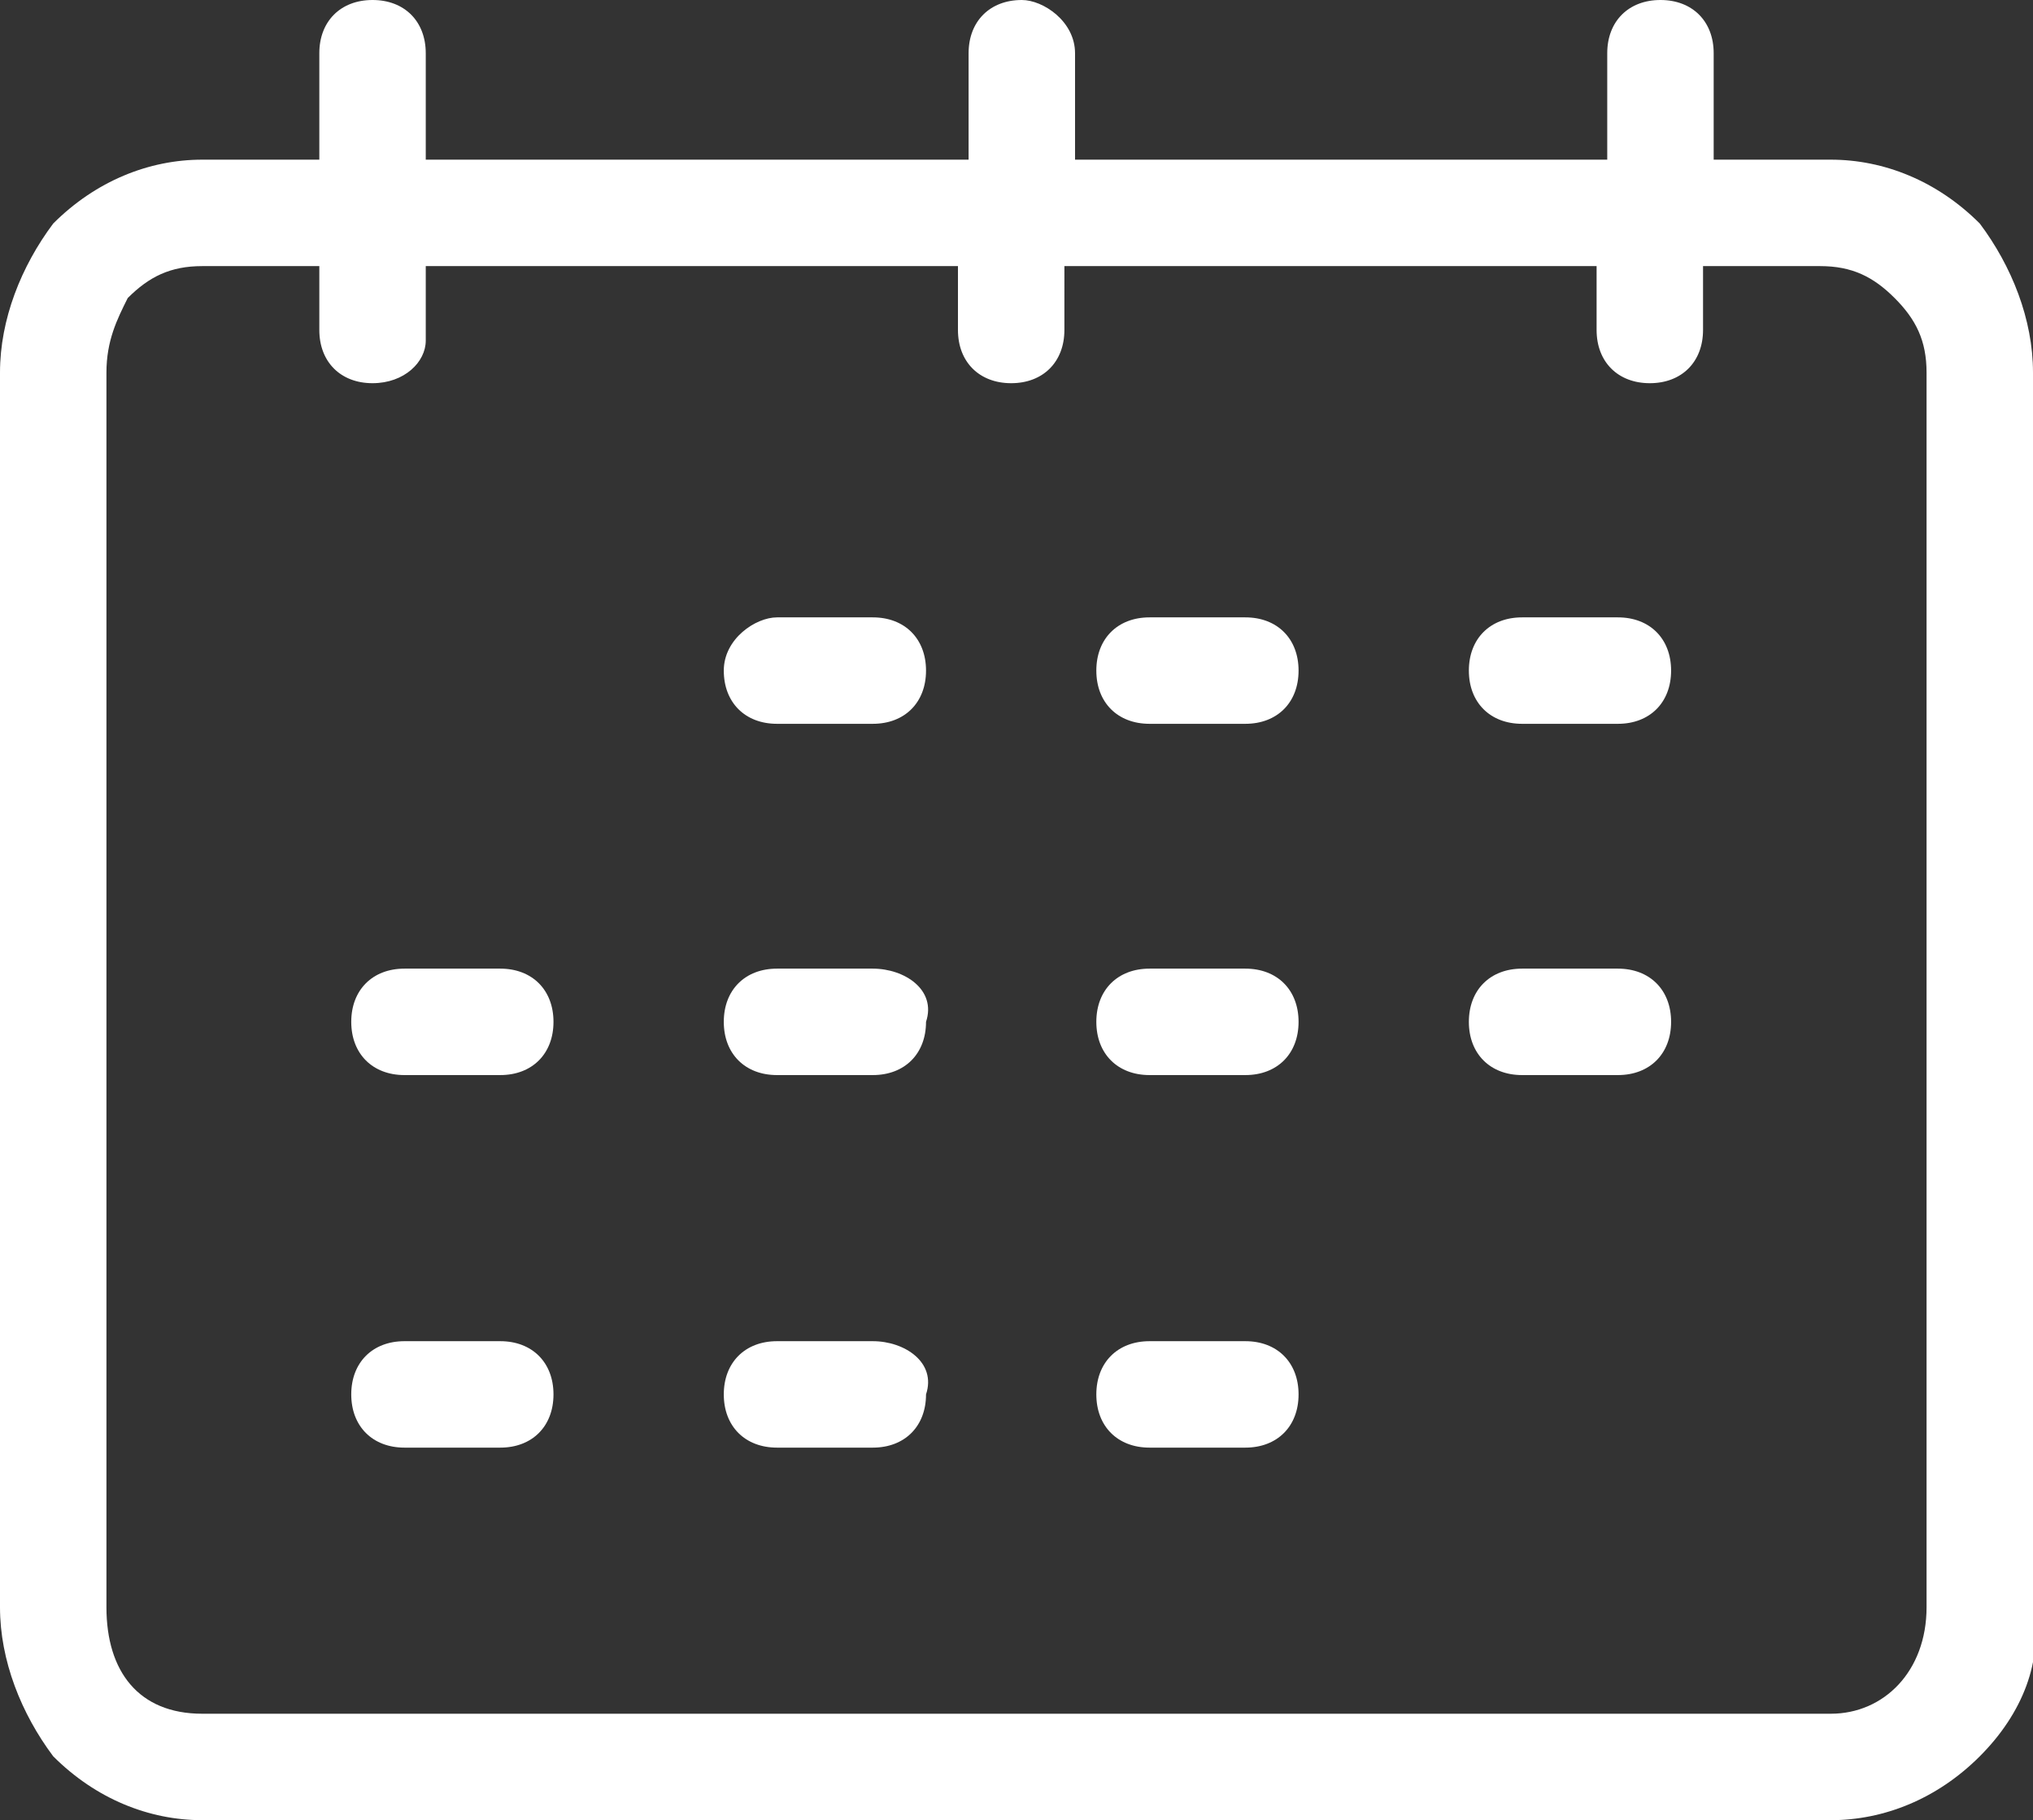
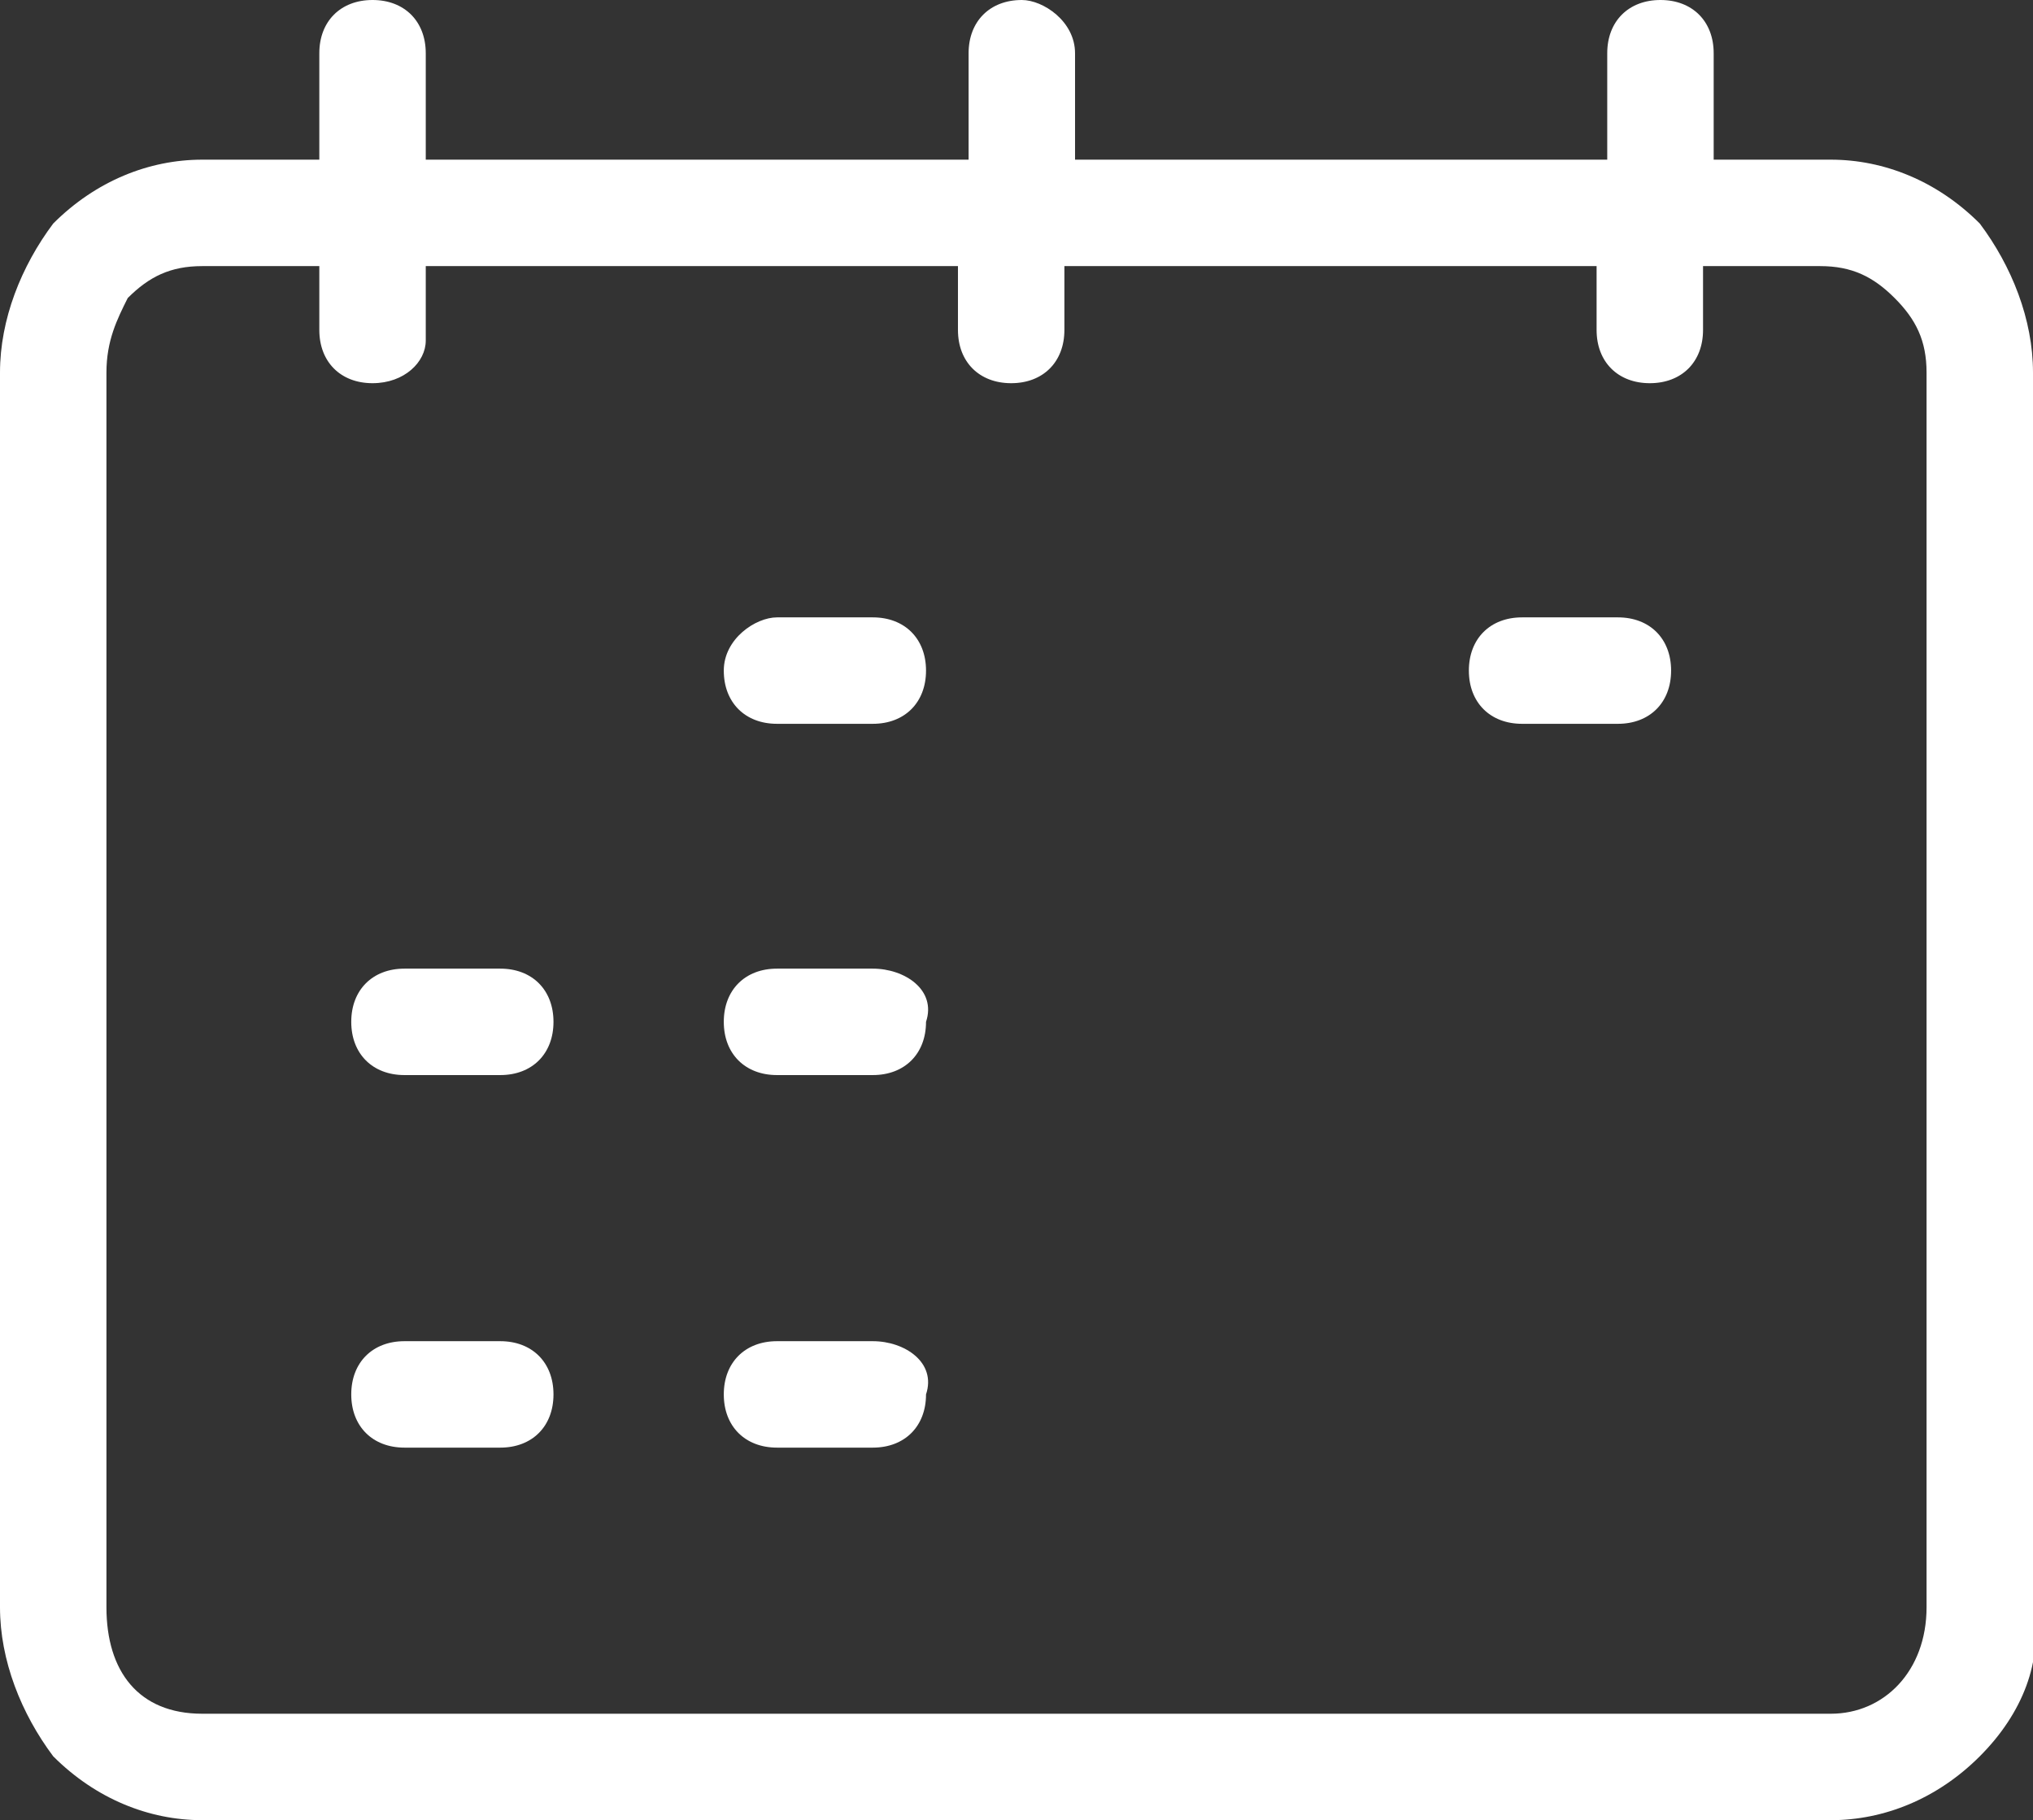
<svg xmlns="http://www.w3.org/2000/svg" version="1.1" id="Layer_1" x="0px" y="0px" viewBox="0 0 19.1 17.1" style="enable-background:new 0 0 19.1 17.1;" xml:space="preserve">
  <rect x="0" y="0" width="19.1" height="17.1" fill="#333333" stroke="none" />
  <style type="text/css">
	.st0{fill:#FFFFFF;}
</style>
  <g>
    <path class="st0" d="M17.2,1.5h-1.1v-1c0-0.3-0.2-0.5-0.5-0.5s-0.5,0.2-0.5,0.5v1h-5v-1C10.1,0.2,9.8,0,9.6,0   C9.3,0,9.1,0.2,9.1,0.5v1H4v-1C4,0.2,3.8,0,3.5,0S3,0.2,3,0.5v1H1.9c-0.5,0-1,0.2-1.4,0.6C0.2,2.5,0,3,0,3.5v11.6   c0,0.5,0.2,1,0.5,1.4c0.4,0.4,0.9,0.6,1.4,0.6h15.3c0.5,0,1-0.2,1.4-0.6c0.4-0.4,0.6-0.9,0.5-1.4V3.5c0-0.5-0.2-1-0.5-1.4   C18.2,1.7,17.7,1.5,17.2,1.5z M18.1,15.1c0,0.6-0.4,1-0.9,1H1.9c-0.6,0-0.9-0.4-0.9-1V3.5C1,3.2,1.1,3,1.2,2.8   c0.2-0.2,0.4-0.3,0.7-0.3H3v0.6c0,0.3,0.2,0.5,0.5,0.5S4,3.4,4,3.2V2.5h5v0.6c0,0.3,0.2,0.5,0.5,0.5c0.3,0,0.5-0.2,0.5-0.5V2.5h5   v0.6c0,0.3,0.2,0.5,0.5,0.5s0.5-0.2,0.5-0.5V2.5h1.1c0.3,0,0.5,0.1,0.7,0.3C18,3,18.1,3.2,18.1,3.5V15.1z" />
    <path class="st0" d="M8.2,5.8H7.3C7.1,5.8,6.8,6,6.8,6.3s0.2,0.5,0.5,0.5h0.9c0.3,0,0.5-0.2,0.5-0.5S8.5,5.8,8.2,5.8z" />
-     <path class="st0" d="M11.7,5.8h-0.9c-0.3,0-0.5,0.2-0.5,0.5s0.2,0.5,0.5,0.5h0.9c0.3,0,0.5-0.2,0.5-0.5S12,5.8,11.7,5.8z" />
    <path class="st0" d="M15.2,5.8h-0.9c-0.3,0-0.5,0.2-0.5,0.5s0.2,0.5,0.5,0.5h0.9c0.3,0,0.5-0.2,0.5-0.5S15.5,5.8,15.2,5.8z" />
    <path class="st0" d="M8.2,9.1H7.3c-0.3,0-0.5,0.2-0.5,0.5c0,0.3,0.2,0.5,0.5,0.5h0.9c0.3,0,0.5-0.2,0.5-0.5   C8.8,9.3,8.5,9.1,8.2,9.1z" />
    <path class="st0" d="M4.7,9.1H3.8c-0.3,0-0.5,0.2-0.5,0.5c0,0.3,0.2,0.5,0.5,0.5h0.9c0.3,0,0.5-0.2,0.5-0.5C5.2,9.3,5,9.1,4.7,9.1z   " />
-     <path class="st0" d="M11.7,9.1h-0.9c-0.3,0-0.5,0.2-0.5,0.5c0,0.3,0.2,0.5,0.5,0.5h0.9c0.3,0,0.5-0.2,0.5-0.5   C12.2,9.3,12,9.1,11.7,9.1z" />
-     <path class="st0" d="M15.2,9.1h-0.9c-0.3,0-0.5,0.2-0.5,0.5c0,0.3,0.2,0.5,0.5,0.5h0.9c0.3,0,0.5-0.2,0.5-0.5   C15.7,9.3,15.5,9.1,15.2,9.1z" />
    <path class="st0" d="M8.2,12.6H7.3c-0.3,0-0.5,0.2-0.5,0.5c0,0.3,0.2,0.5,0.5,0.5h0.9c0.3,0,0.5-0.2,0.5-0.5   C8.8,12.8,8.5,12.6,8.2,12.6z" />
    <path class="st0" d="M4.7,12.6H3.8c-0.3,0-0.5,0.2-0.5,0.5c0,0.3,0.2,0.5,0.5,0.5h0.9c0.3,0,0.5-0.2,0.5-0.5   C5.2,12.8,5,12.6,4.7,12.6z" />
-     <path class="st0" d="M11.7,12.6h-0.9c-0.3,0-0.5,0.2-0.5,0.5c0,0.3,0.2,0.5,0.5,0.5h0.9c0.3,0,0.5-0.2,0.5-0.5   C12.2,12.8,12,12.6,11.7,12.6z" />
  </g>
</svg>